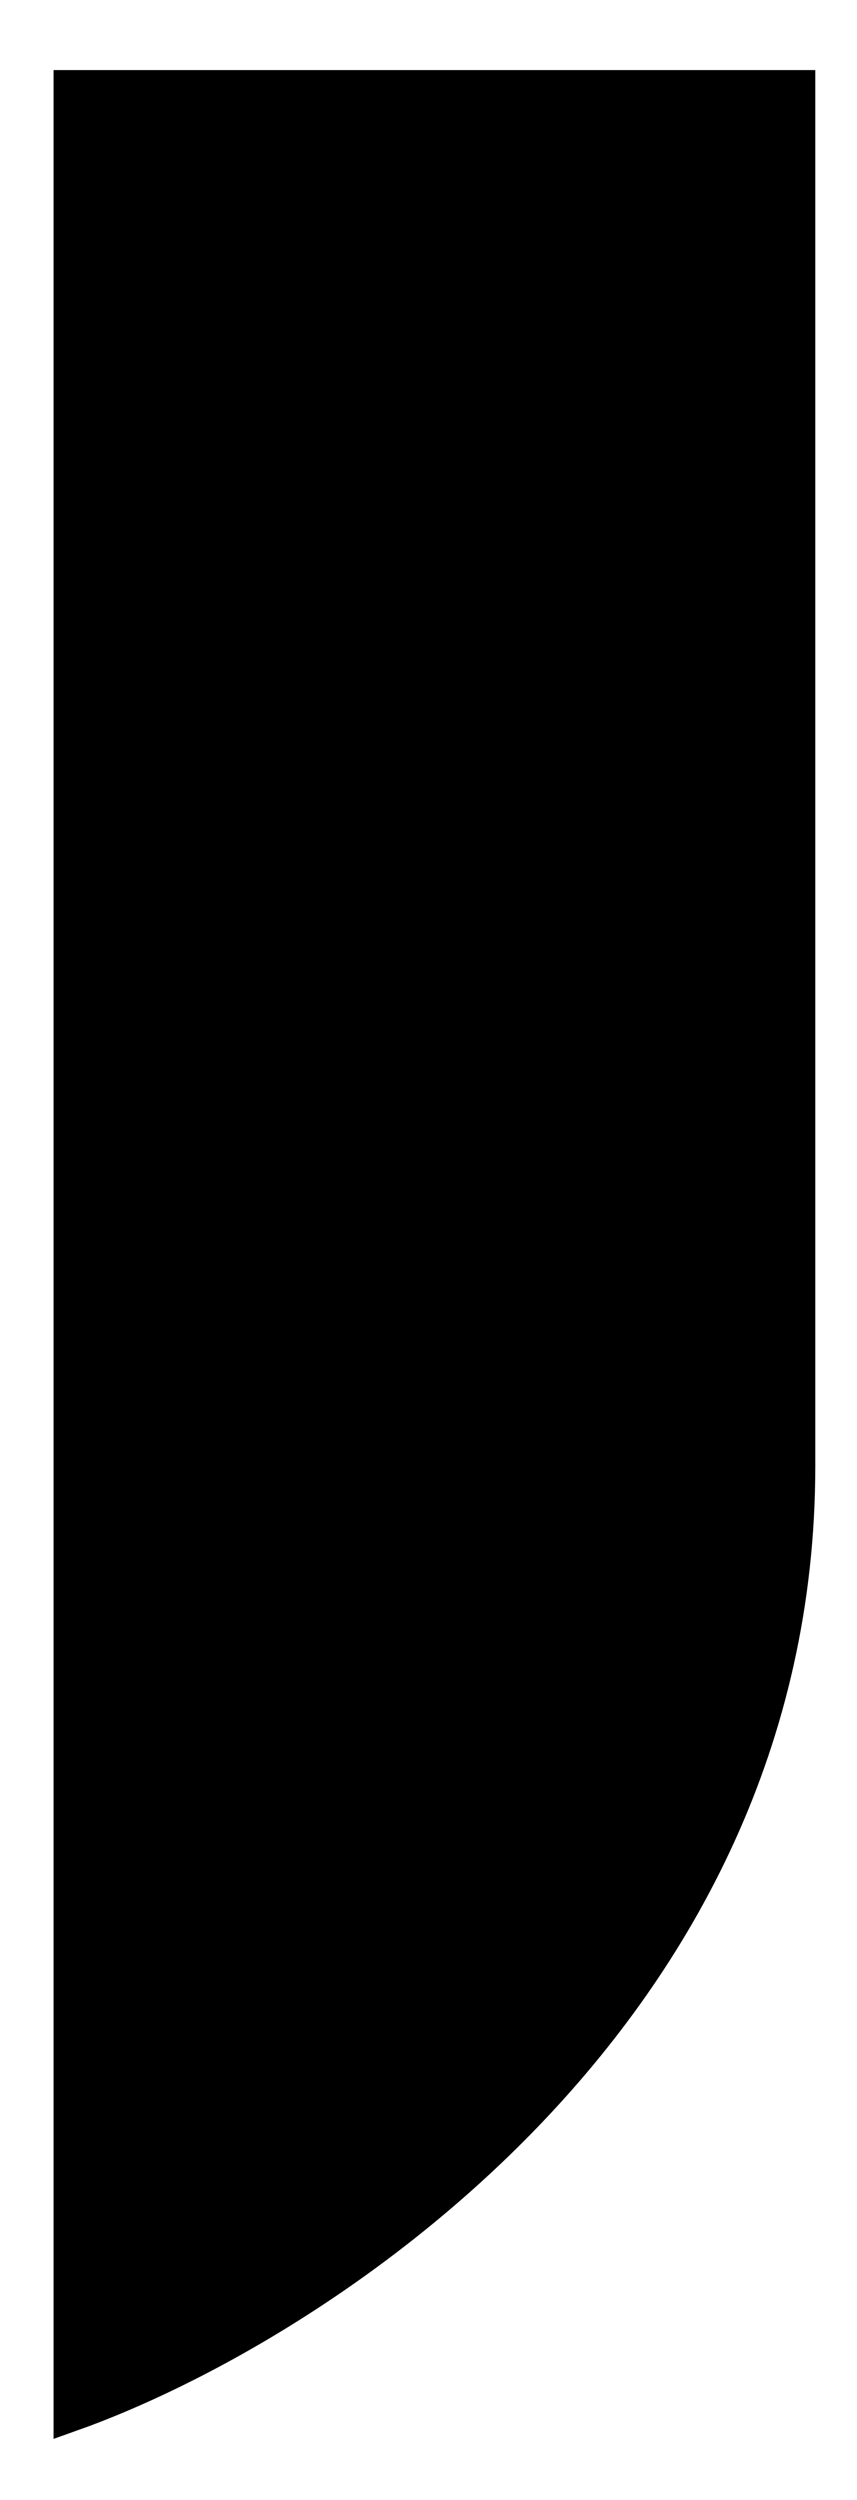
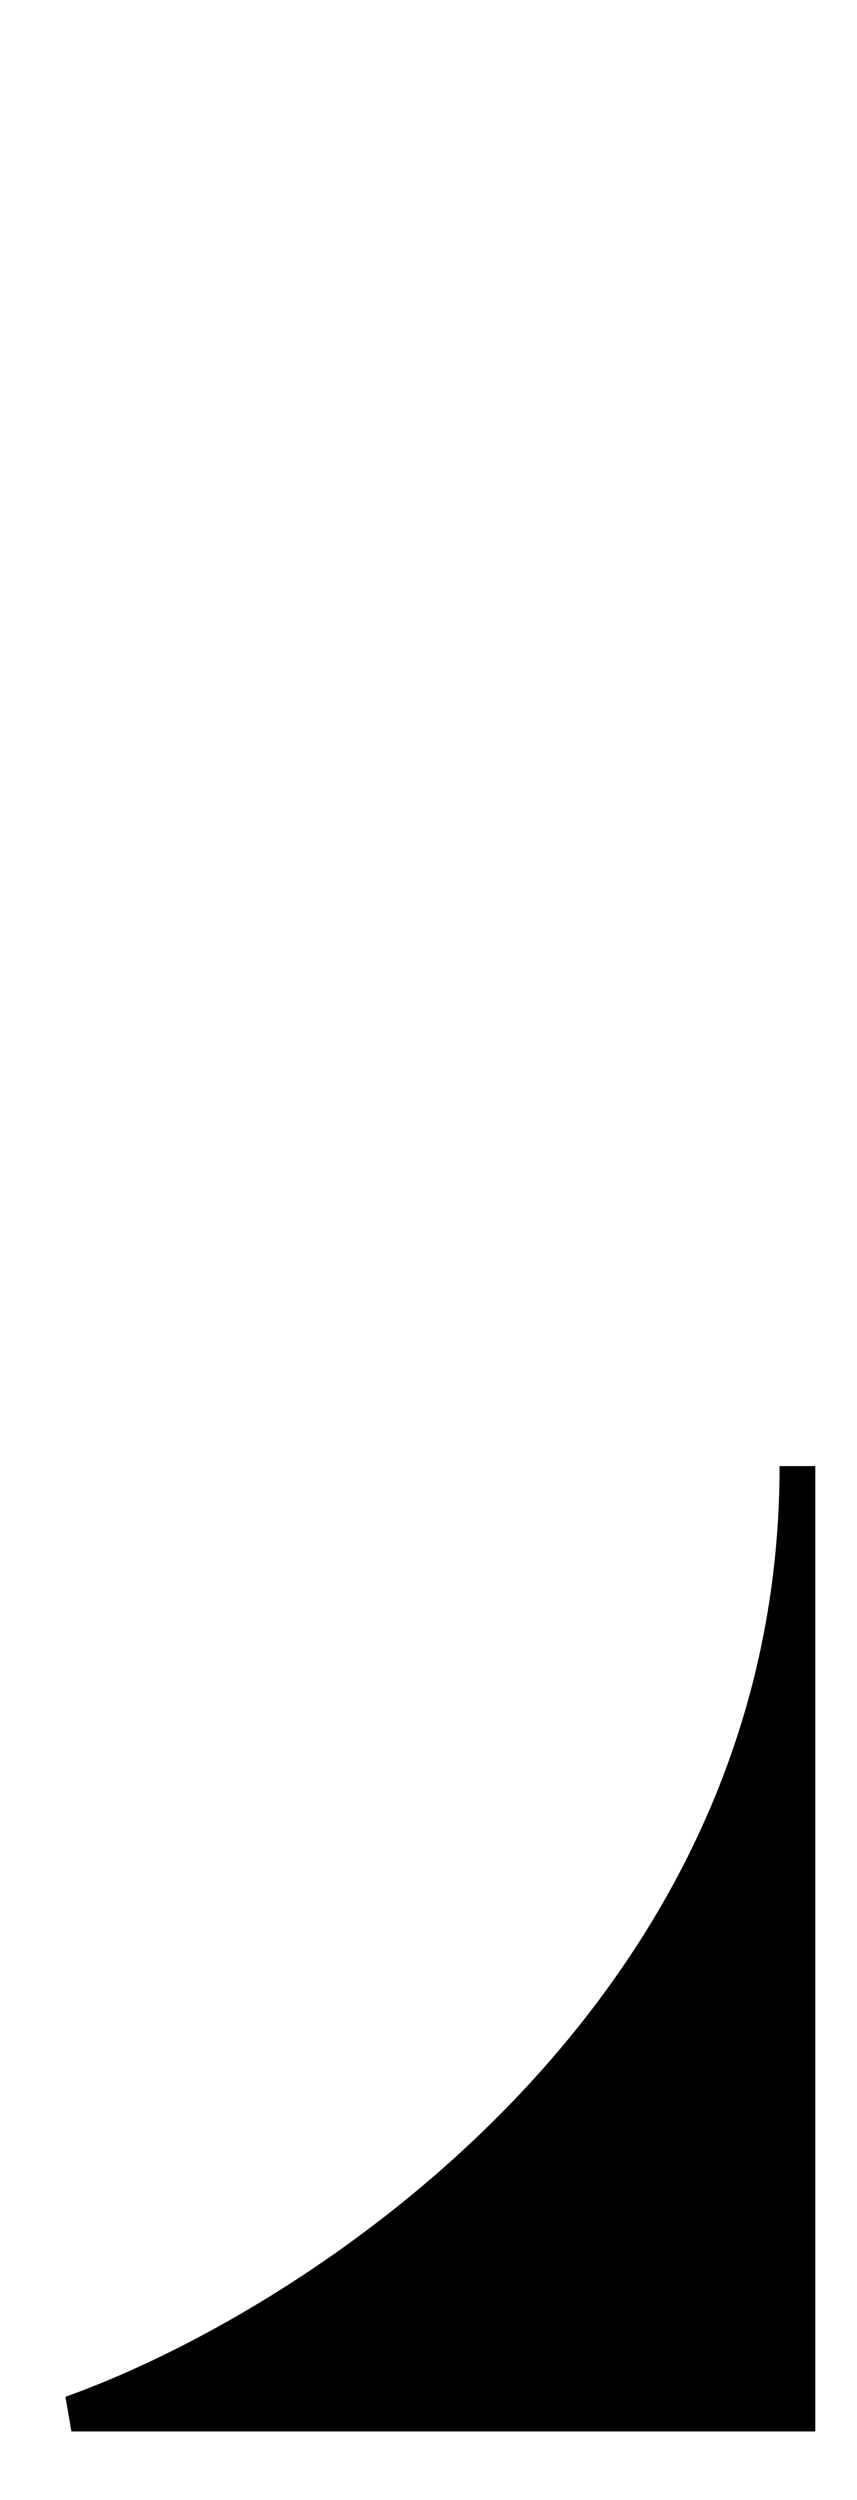
<svg xmlns="http://www.w3.org/2000/svg" width="12" height="35" viewBox="0 0 12 35" fill="none">
-   <path d="M11.166 20.526C11.166 28.244 4.389 32.586 1 33.792V1.231H11.166V20.526Z" fill="black" stroke="black" stroke-width="0.5" />
+   <path d="M11.166 20.526C11.166 28.244 4.389 32.586 1 33.792H11.166V20.526Z" fill="black" stroke="black" stroke-width="0.5" />
</svg>